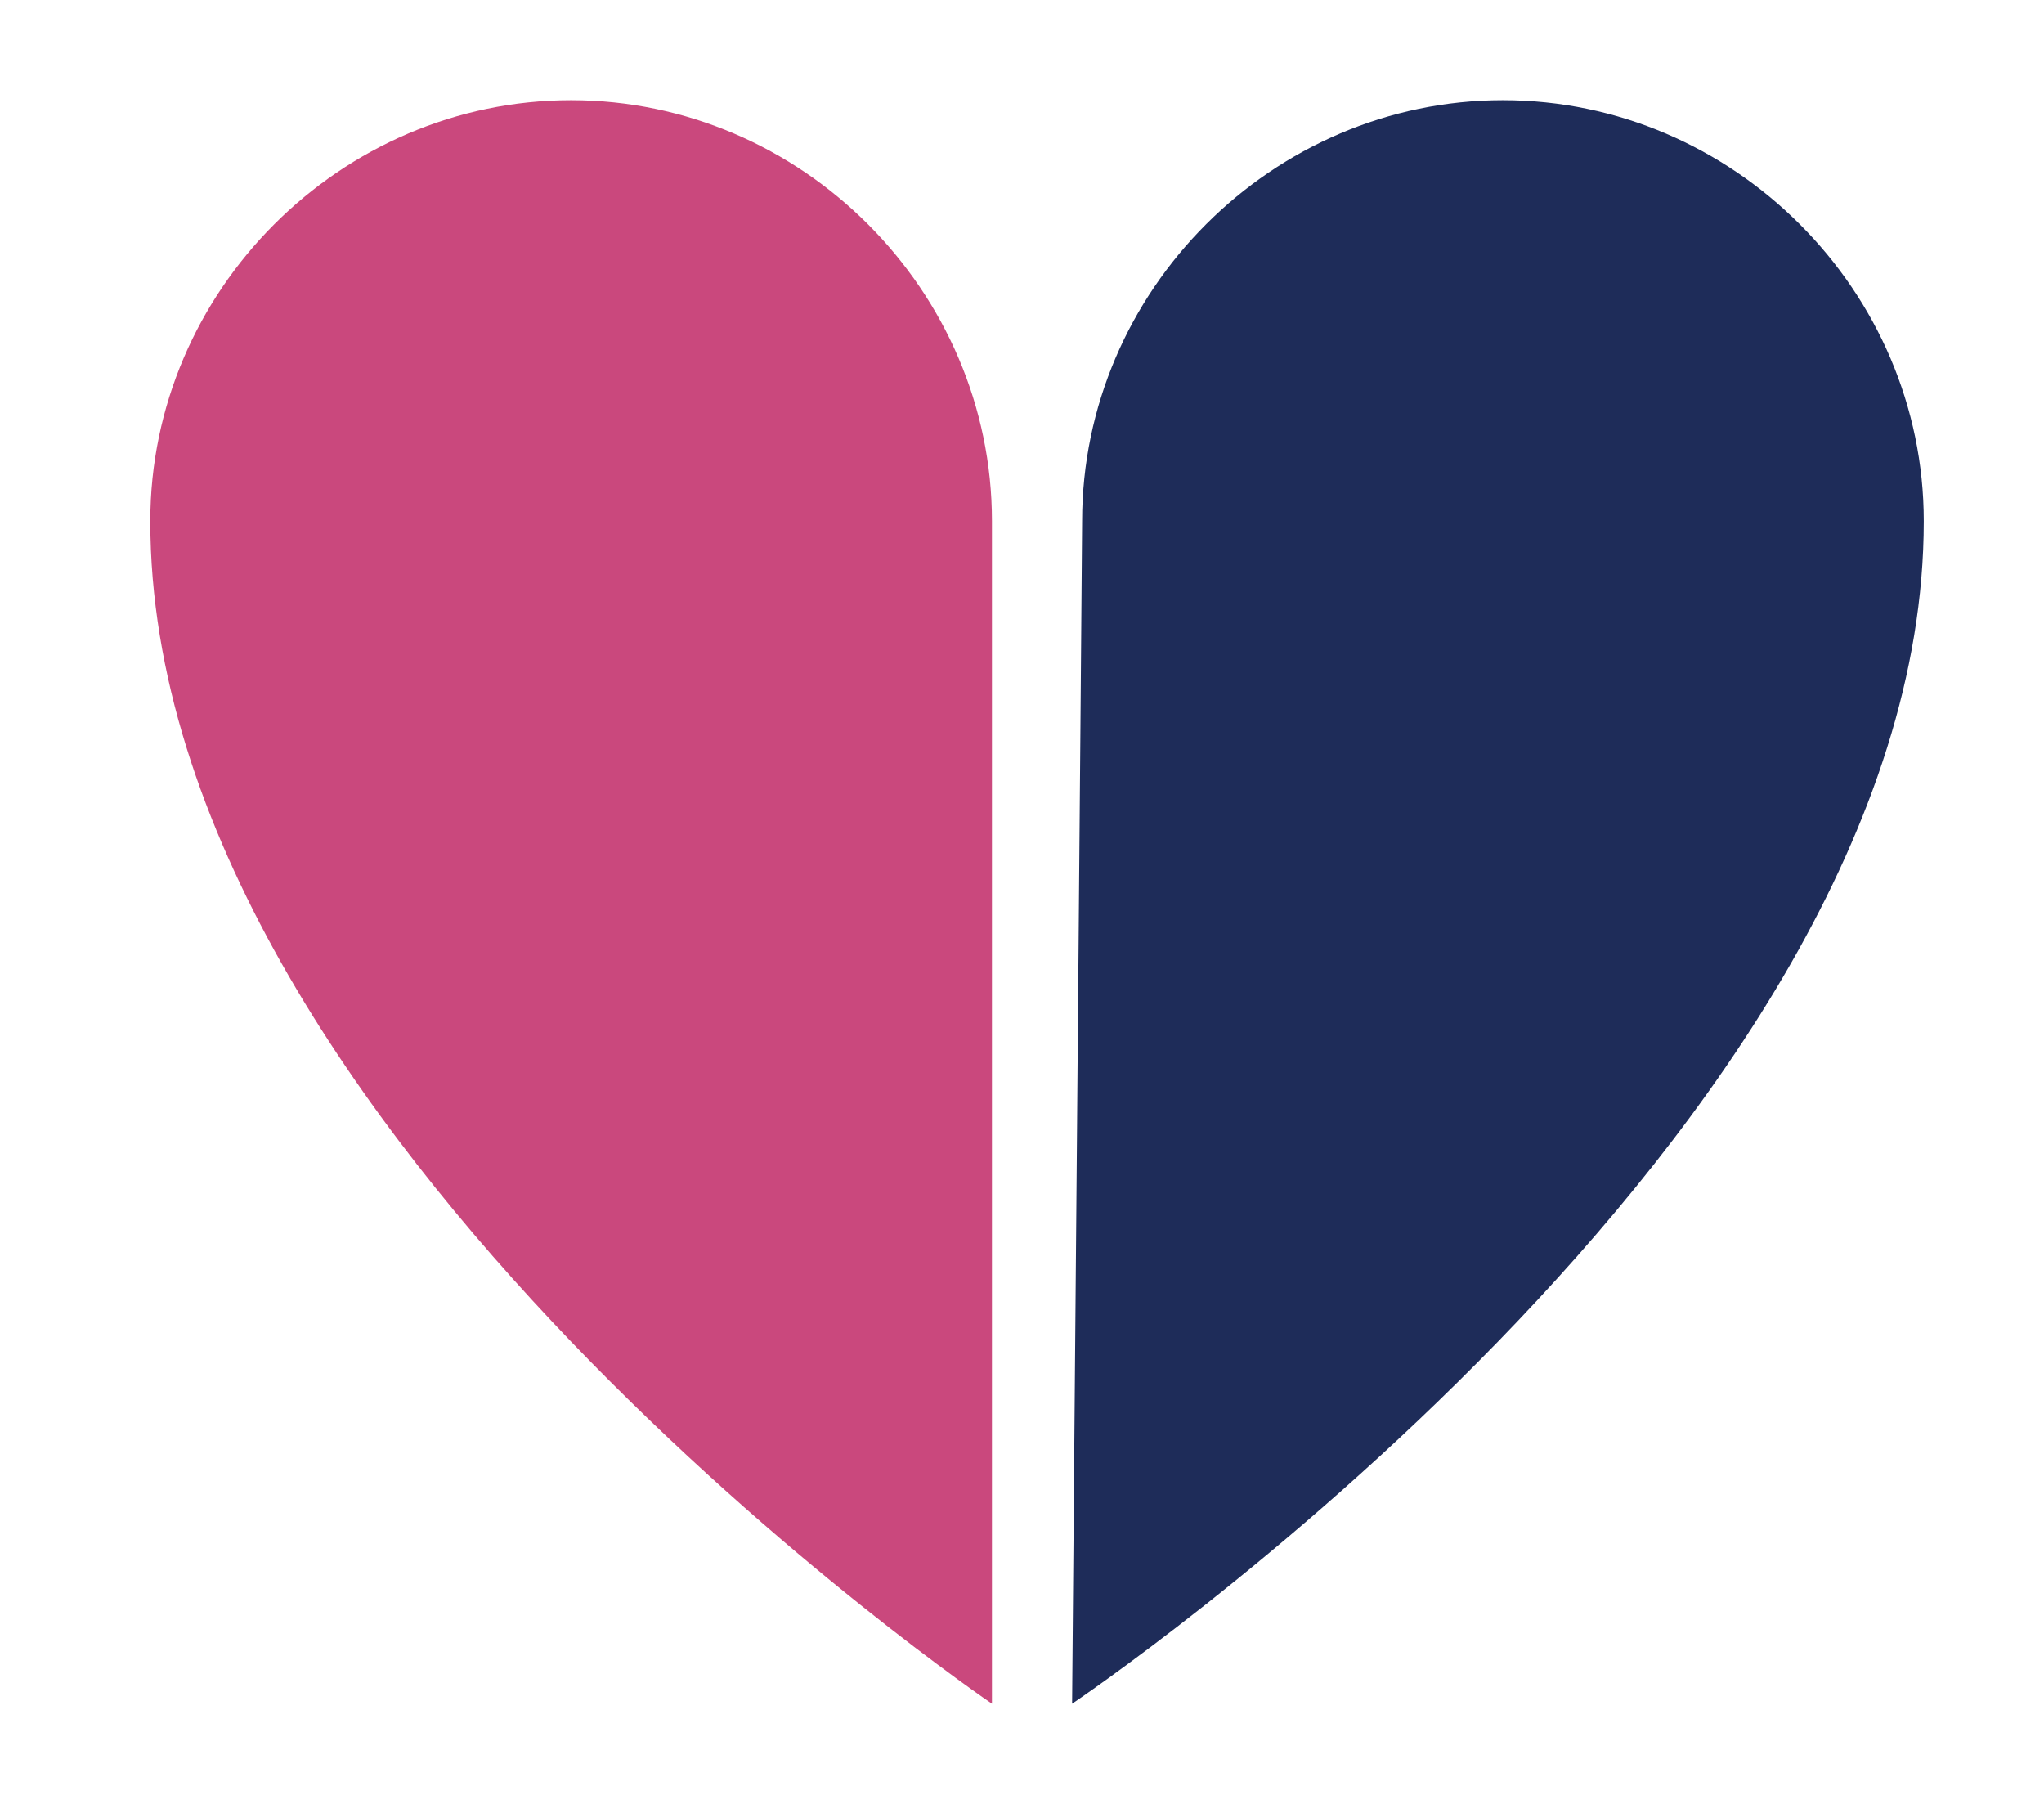
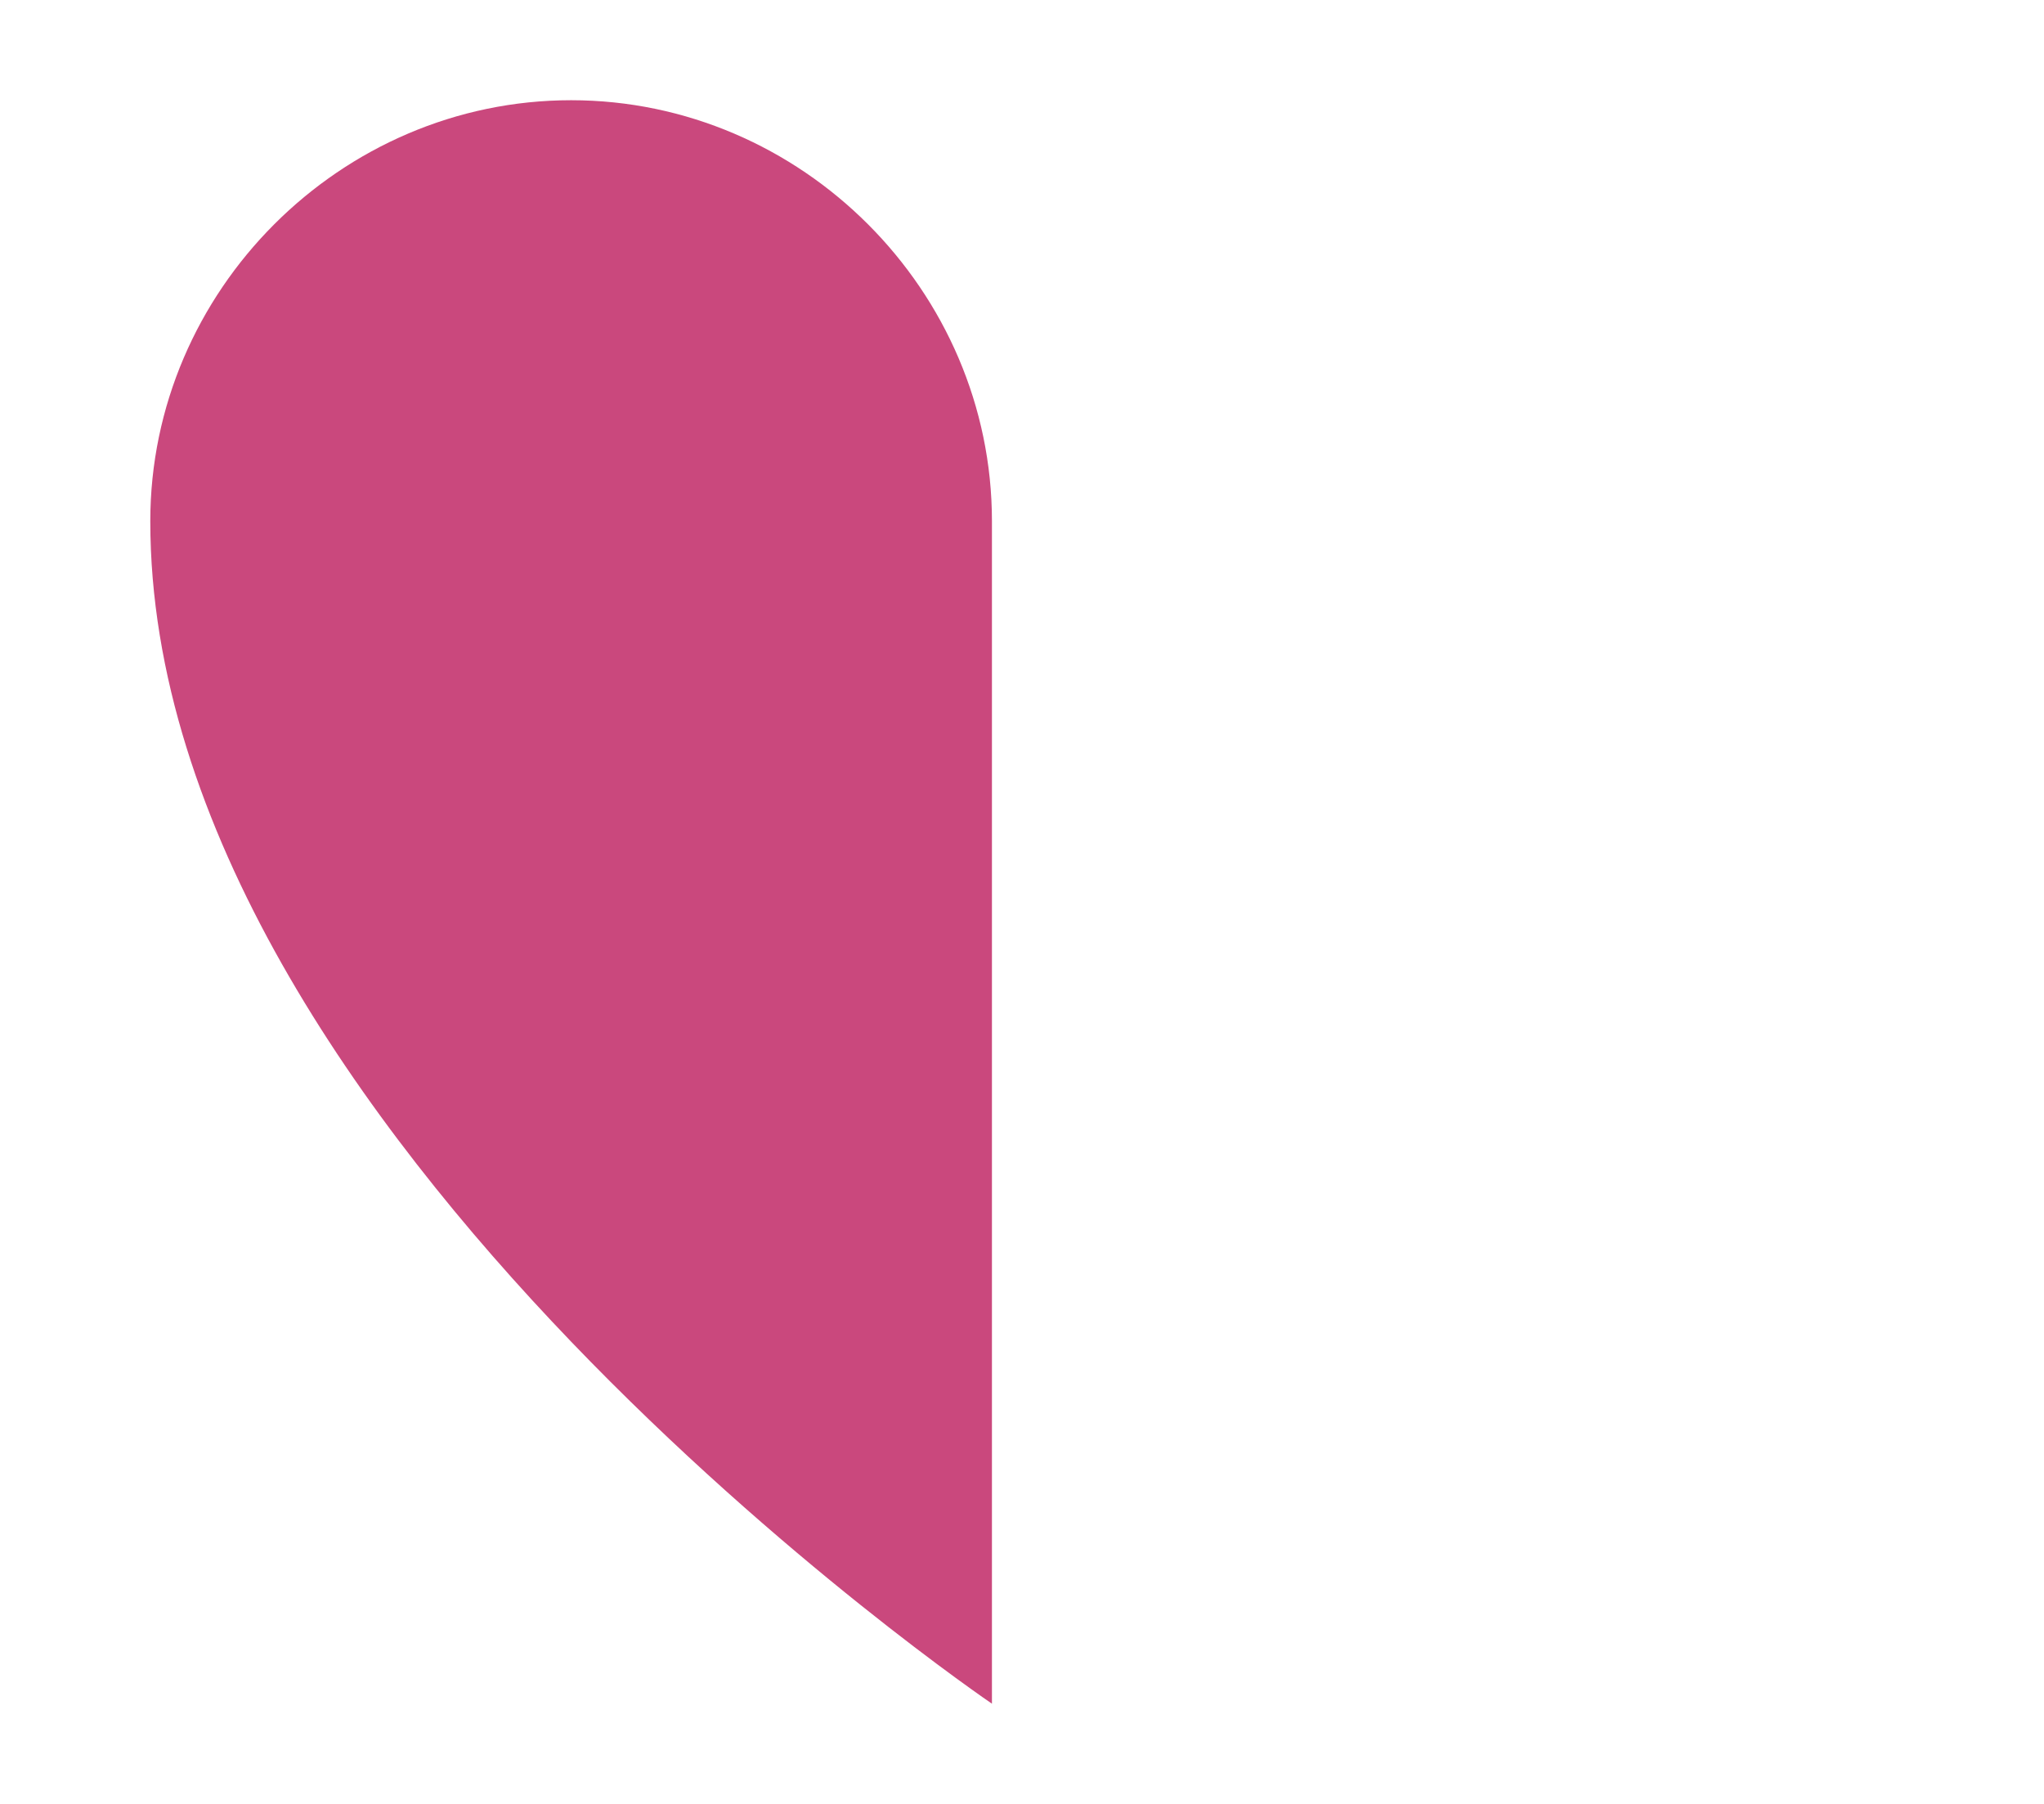
<svg xmlns="http://www.w3.org/2000/svg" version="1.1" id="レイヤー_1" x="0px" y="0px" viewBox="0 0 20.4 18" style="enable-background:new 0 0 20.4 18;" xml:space="preserve">
  <style type="text/css">
	.st0{fill:#CA487D;}
	.st1{fill:#1E2C59;}
</style>
  <path class="st0" d="M9.9,5.2C9.9,2.9,8,1,5.7,1S1.5,2.9,1.5,5.2C1.5,11.3,9.9,17,9.9,17S9.9,5.4,9.9,5.2z" />
-   <path class="st1" d="M10.8,5.2c0-2.3,1.9-4.2,4.2-4.2s4.2,1.9,4.2,4.2c0,6.1-8.5,11.8-8.5,11.8S10.8,5.4,10.8,5.2z" />
</svg>